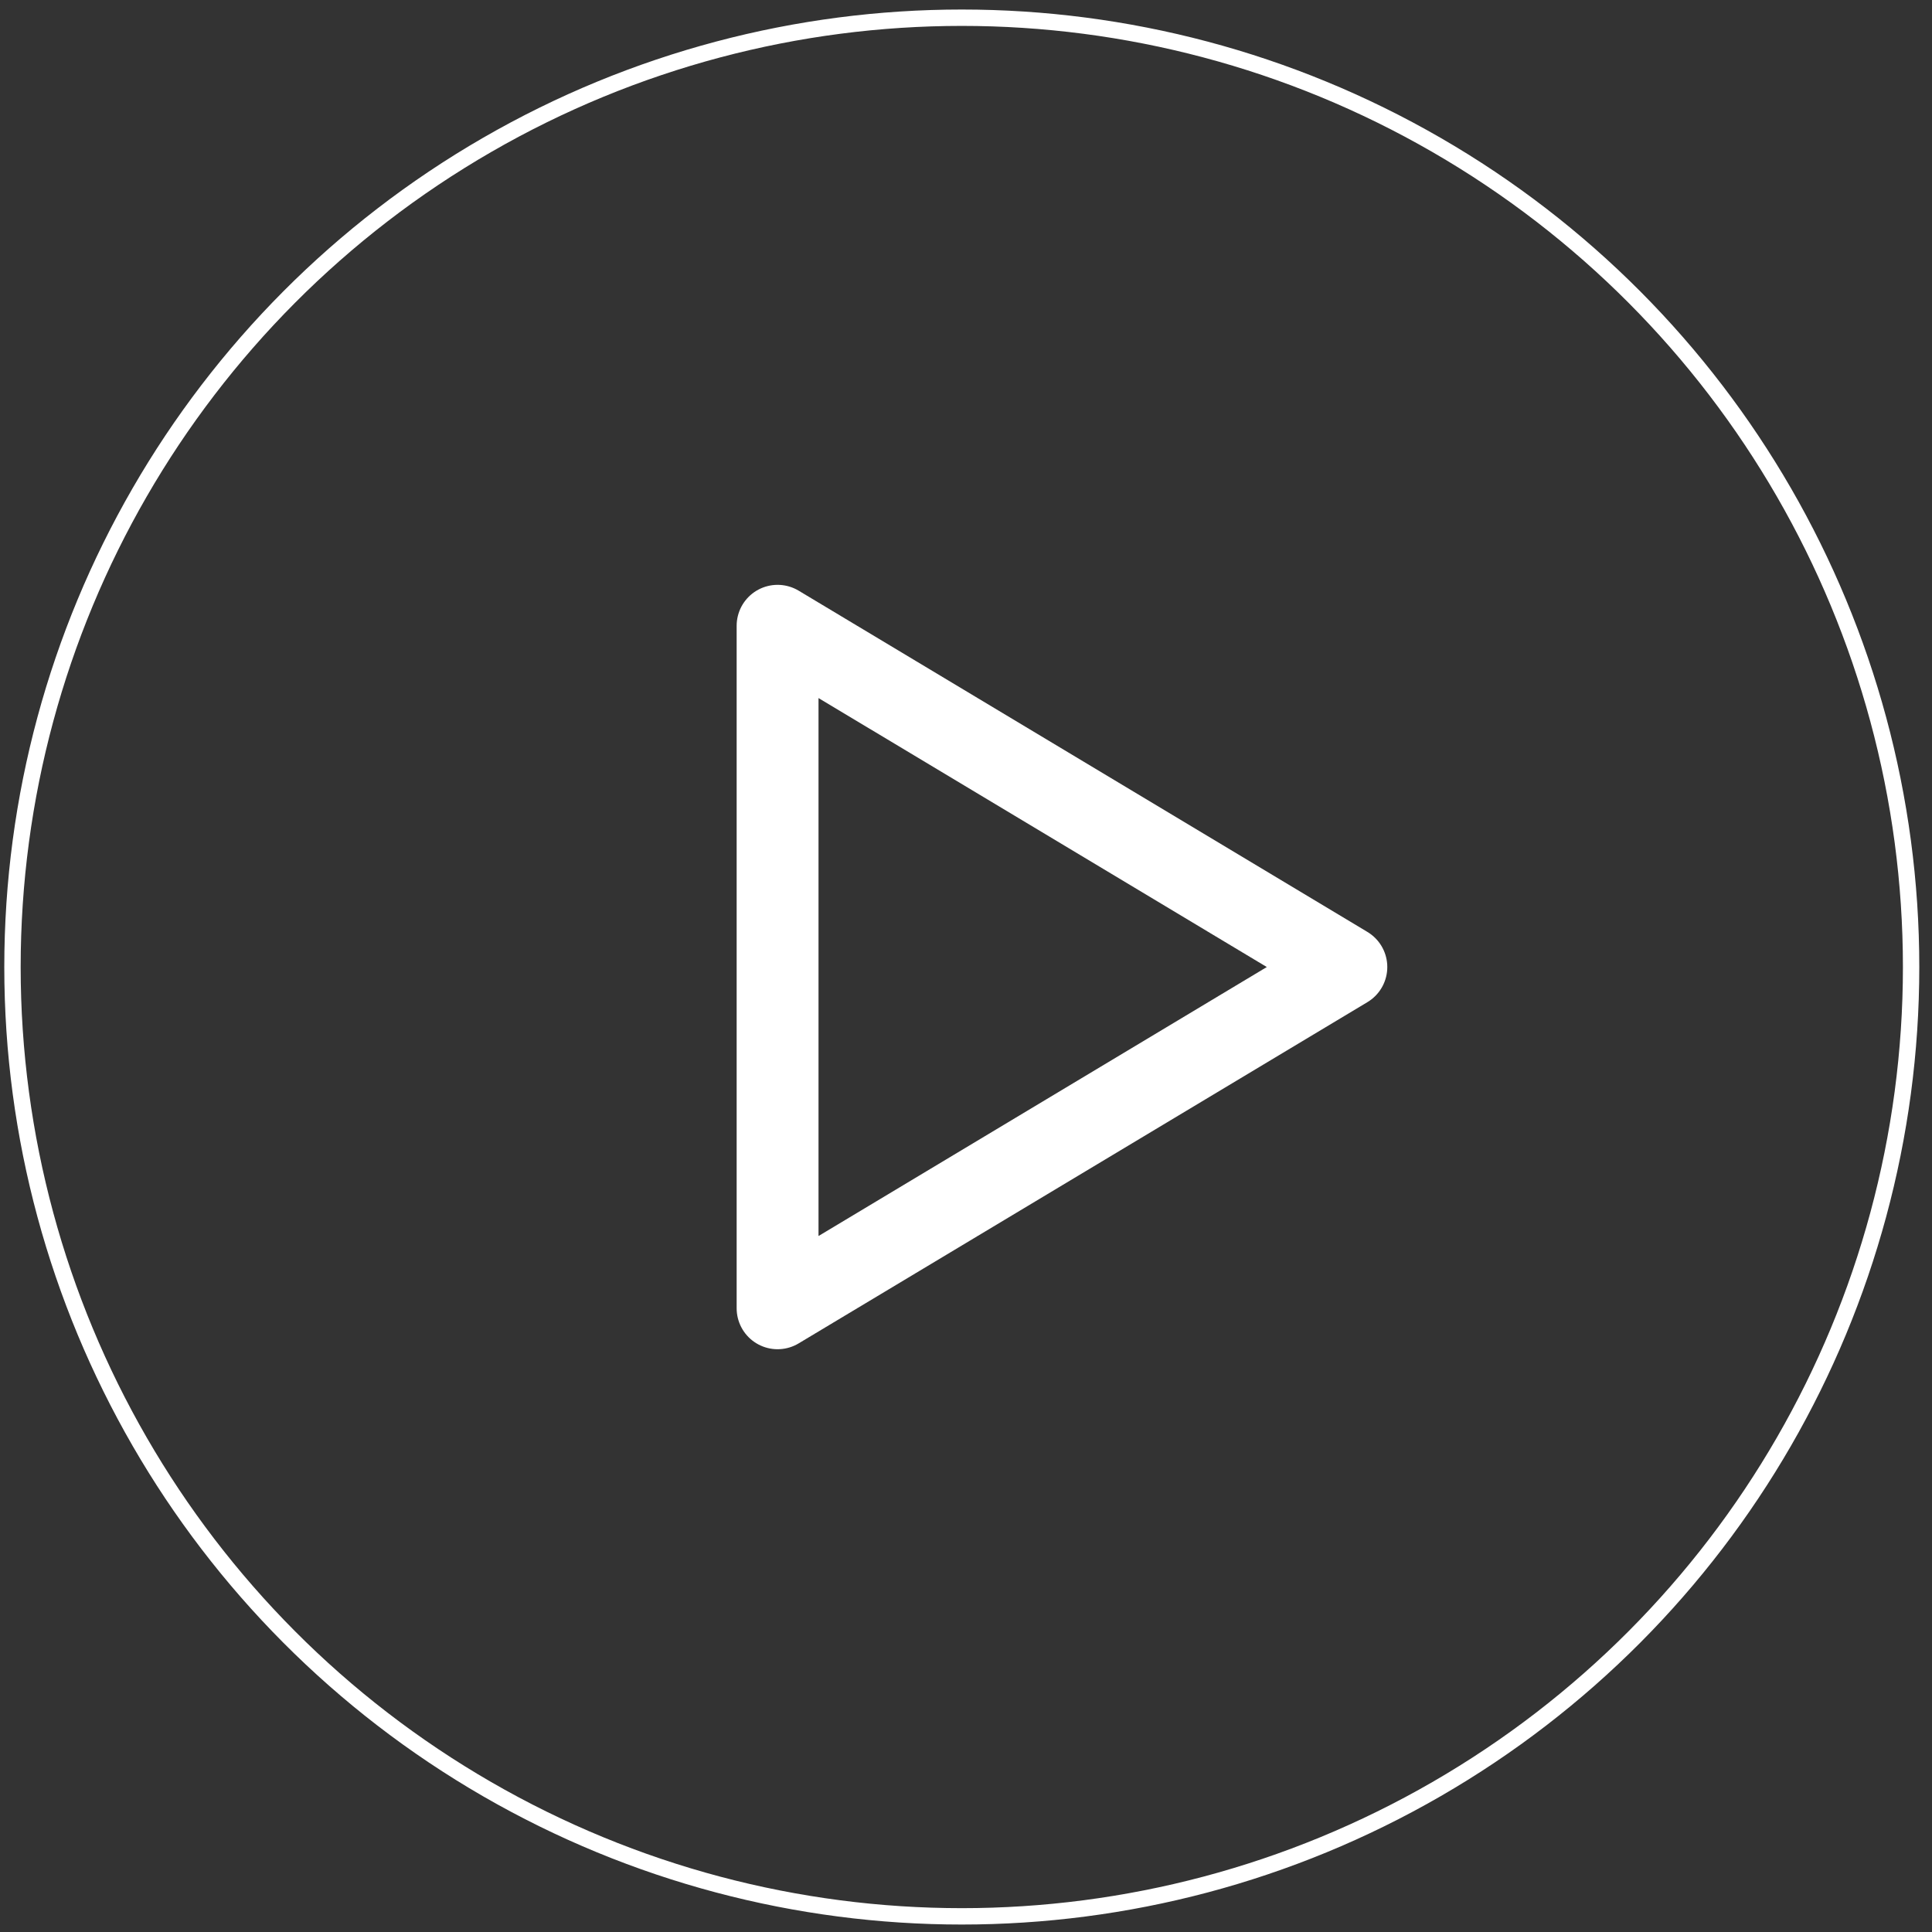
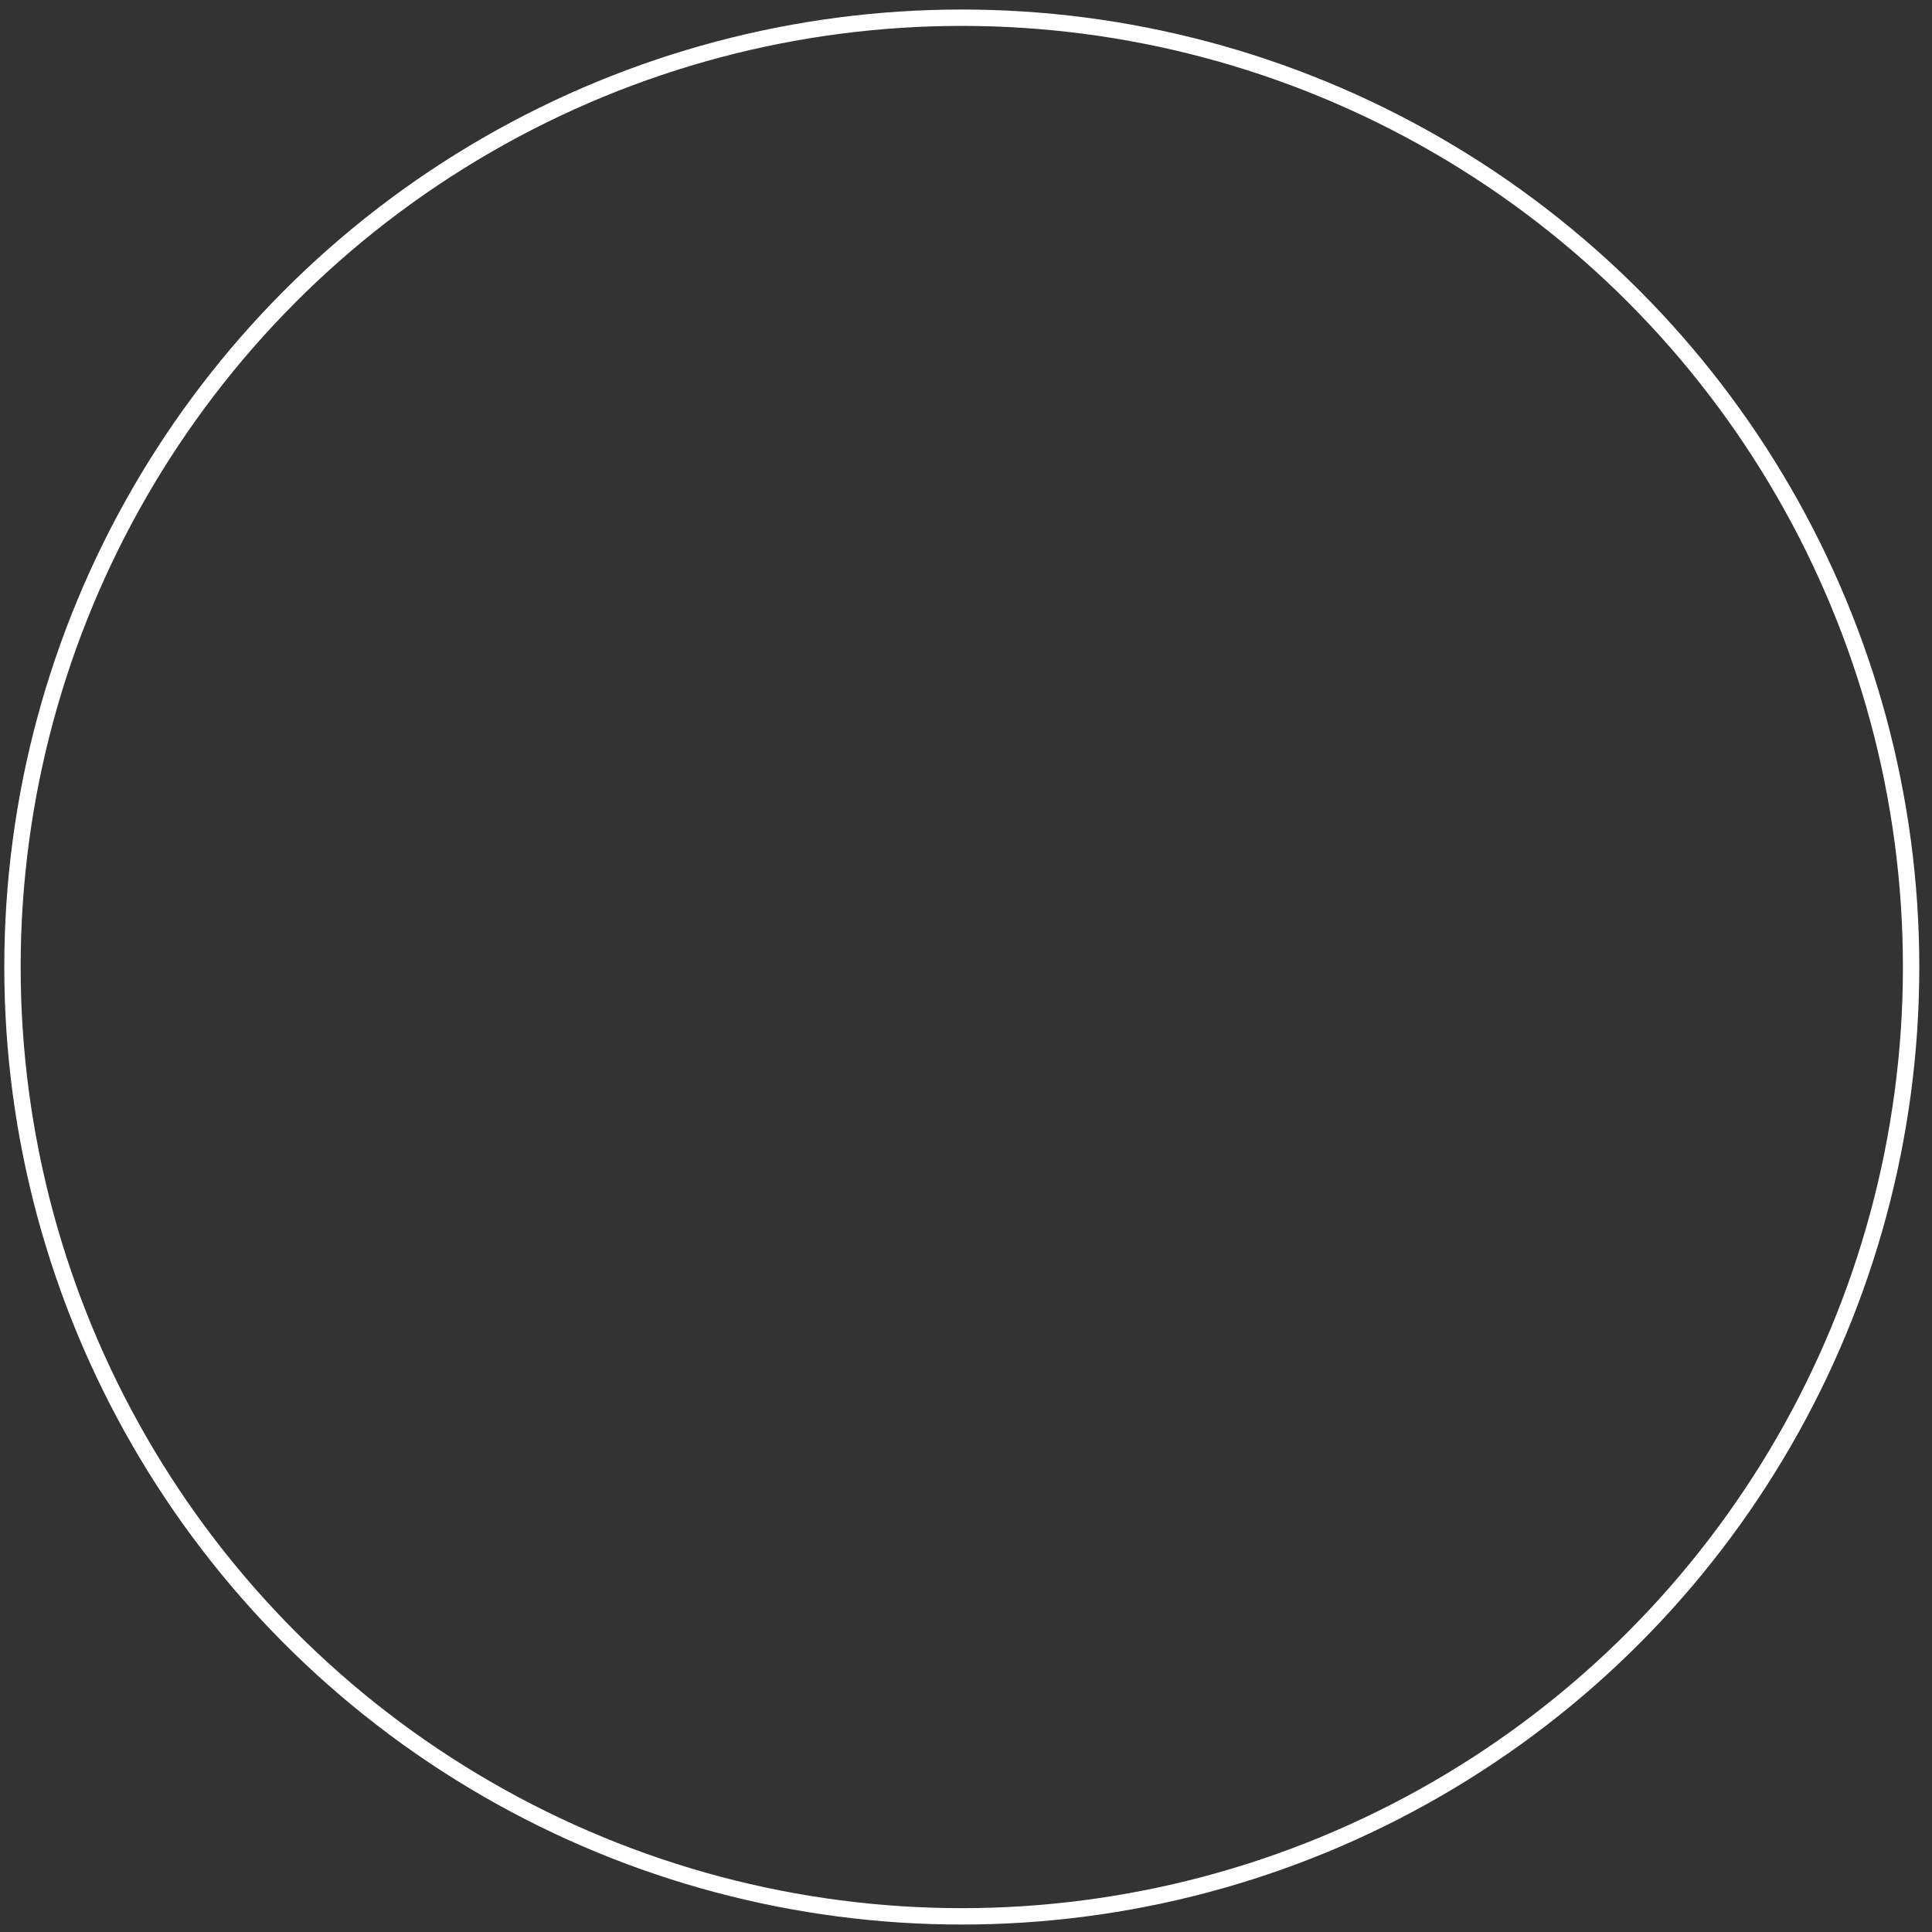
<svg xmlns="http://www.w3.org/2000/svg" width="118" height="118" viewBox="0 0 118 118" fill="none">
  <rect x="0" y="0" width="118" height="118" fill="#333333" stroke="none" />
  <circle cx="58.743" cy="59.063" r="57.981" stroke="white" />
-   <path d="M47.492 38.22V79.906L82.231 59.063L47.492 38.22Z" stroke="white" stroke-width="5" stroke-linejoin="round" />
</svg>